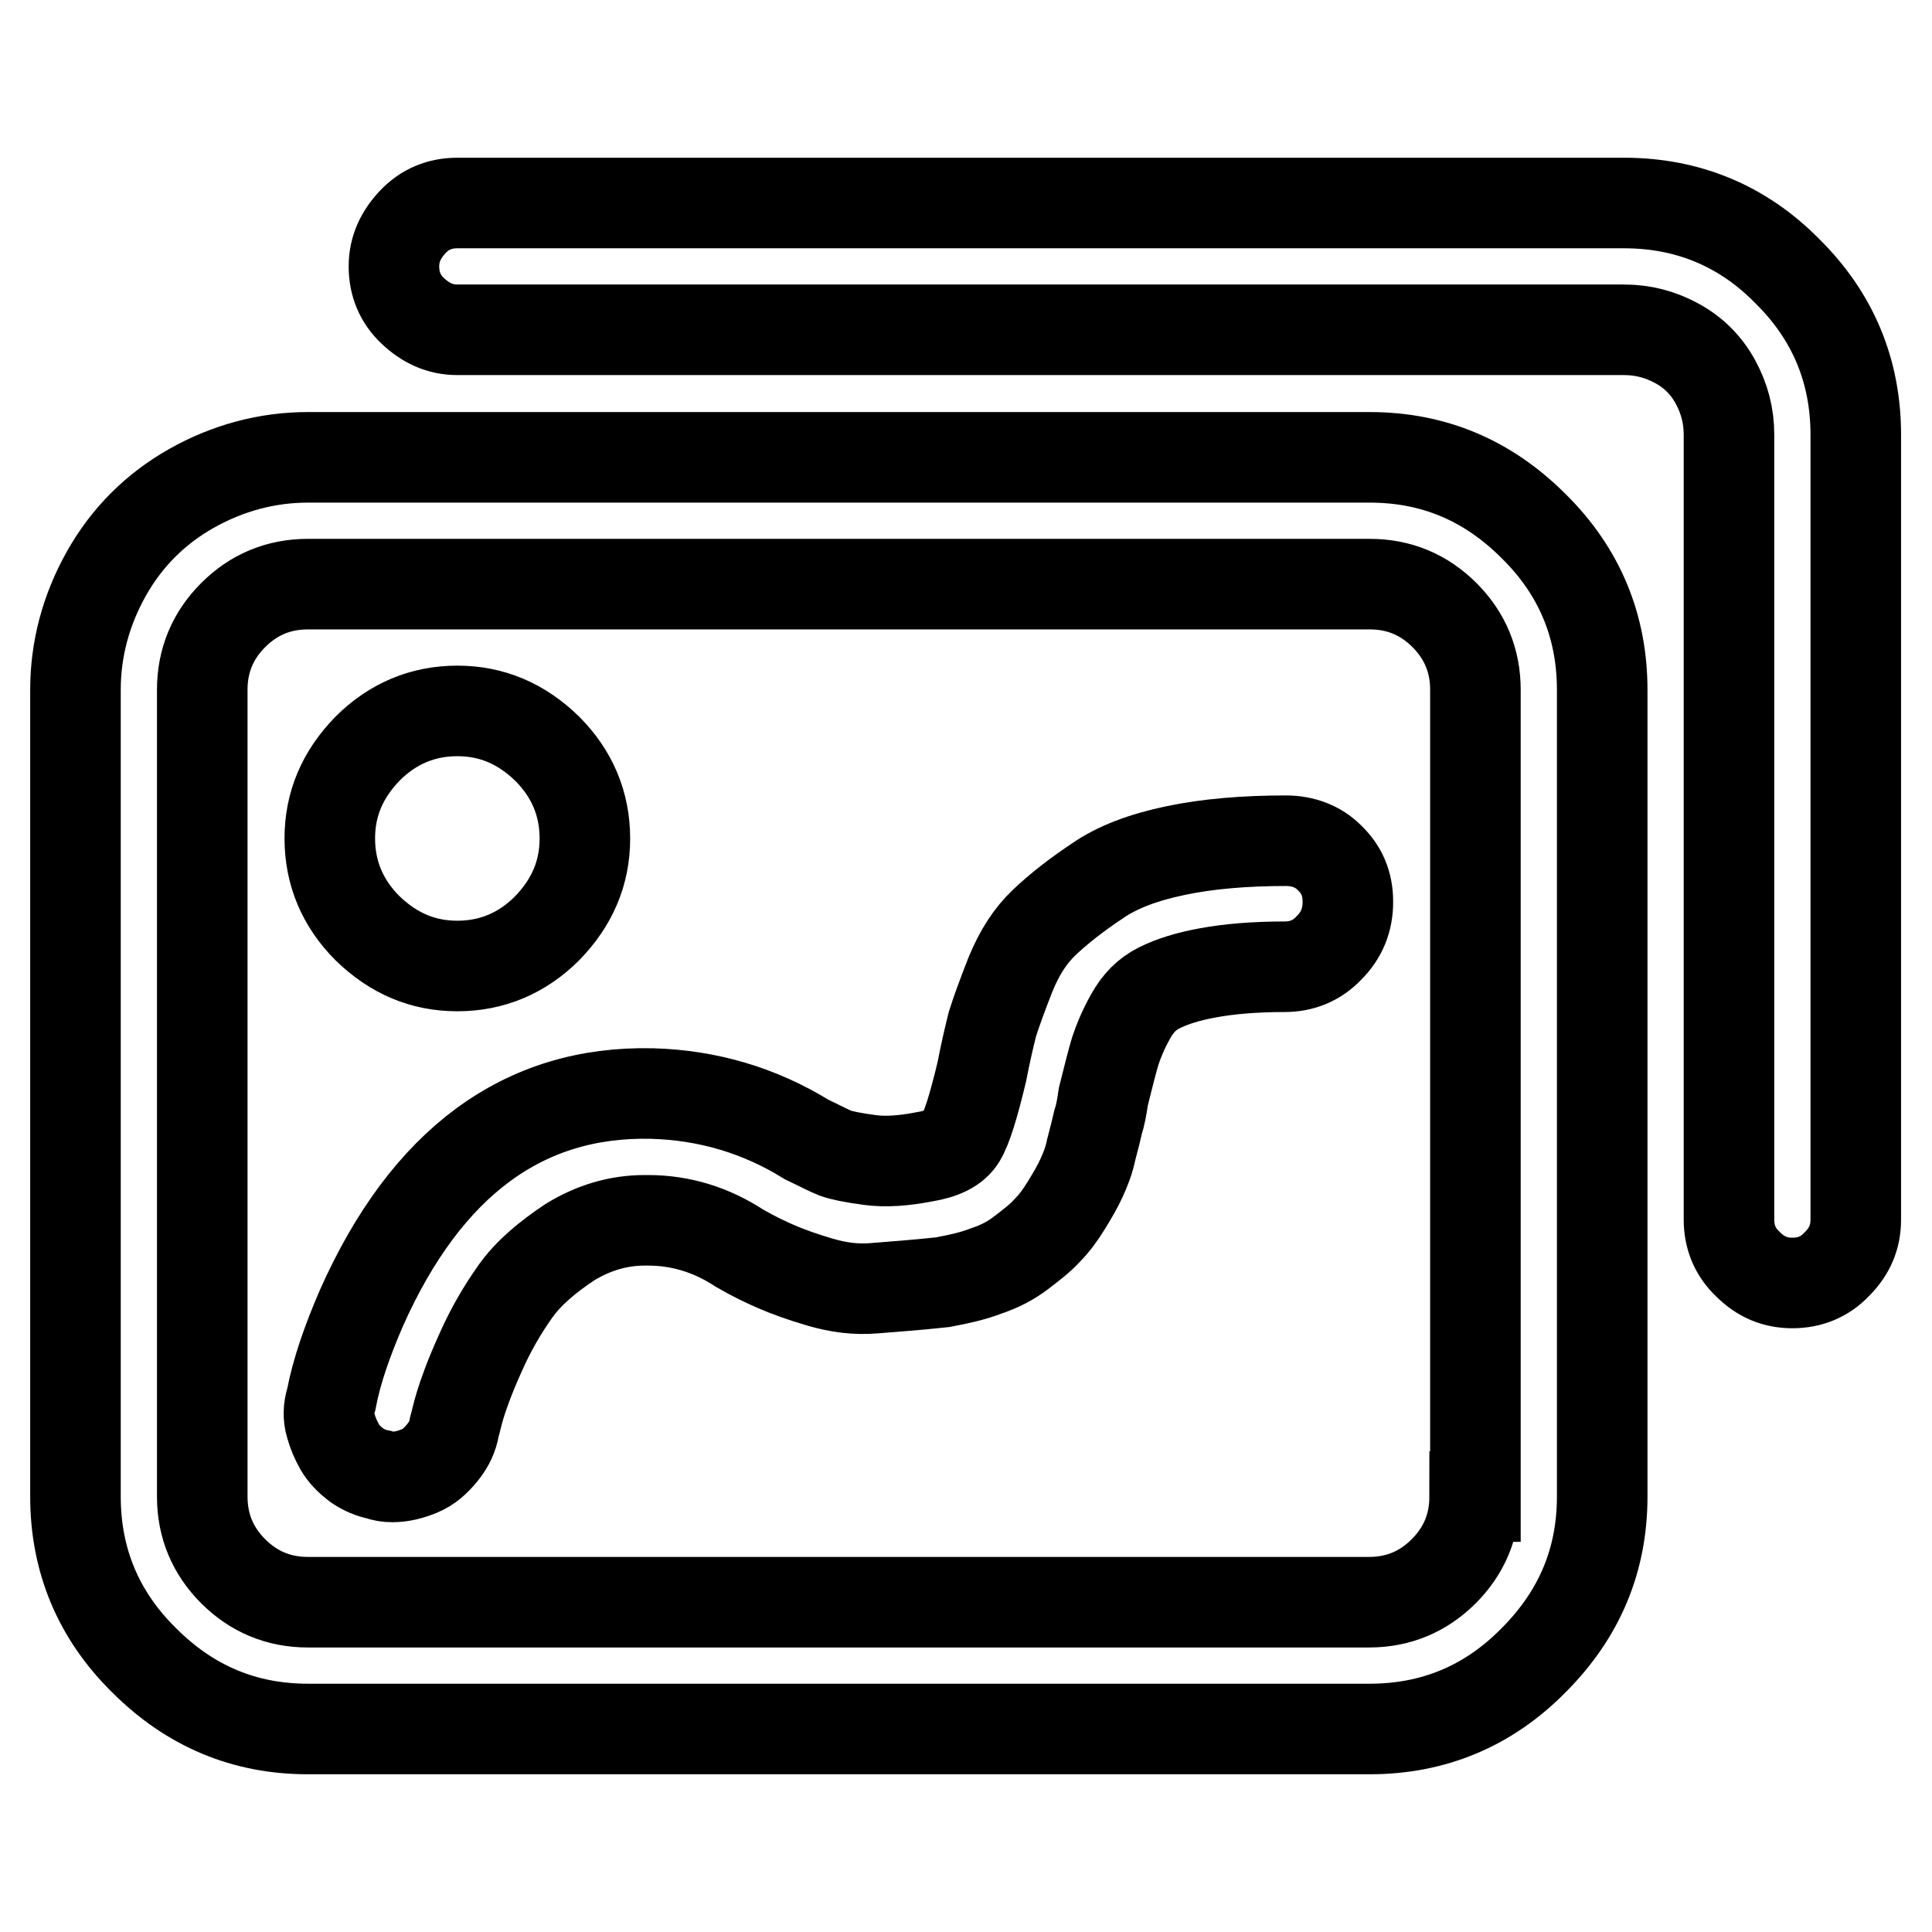
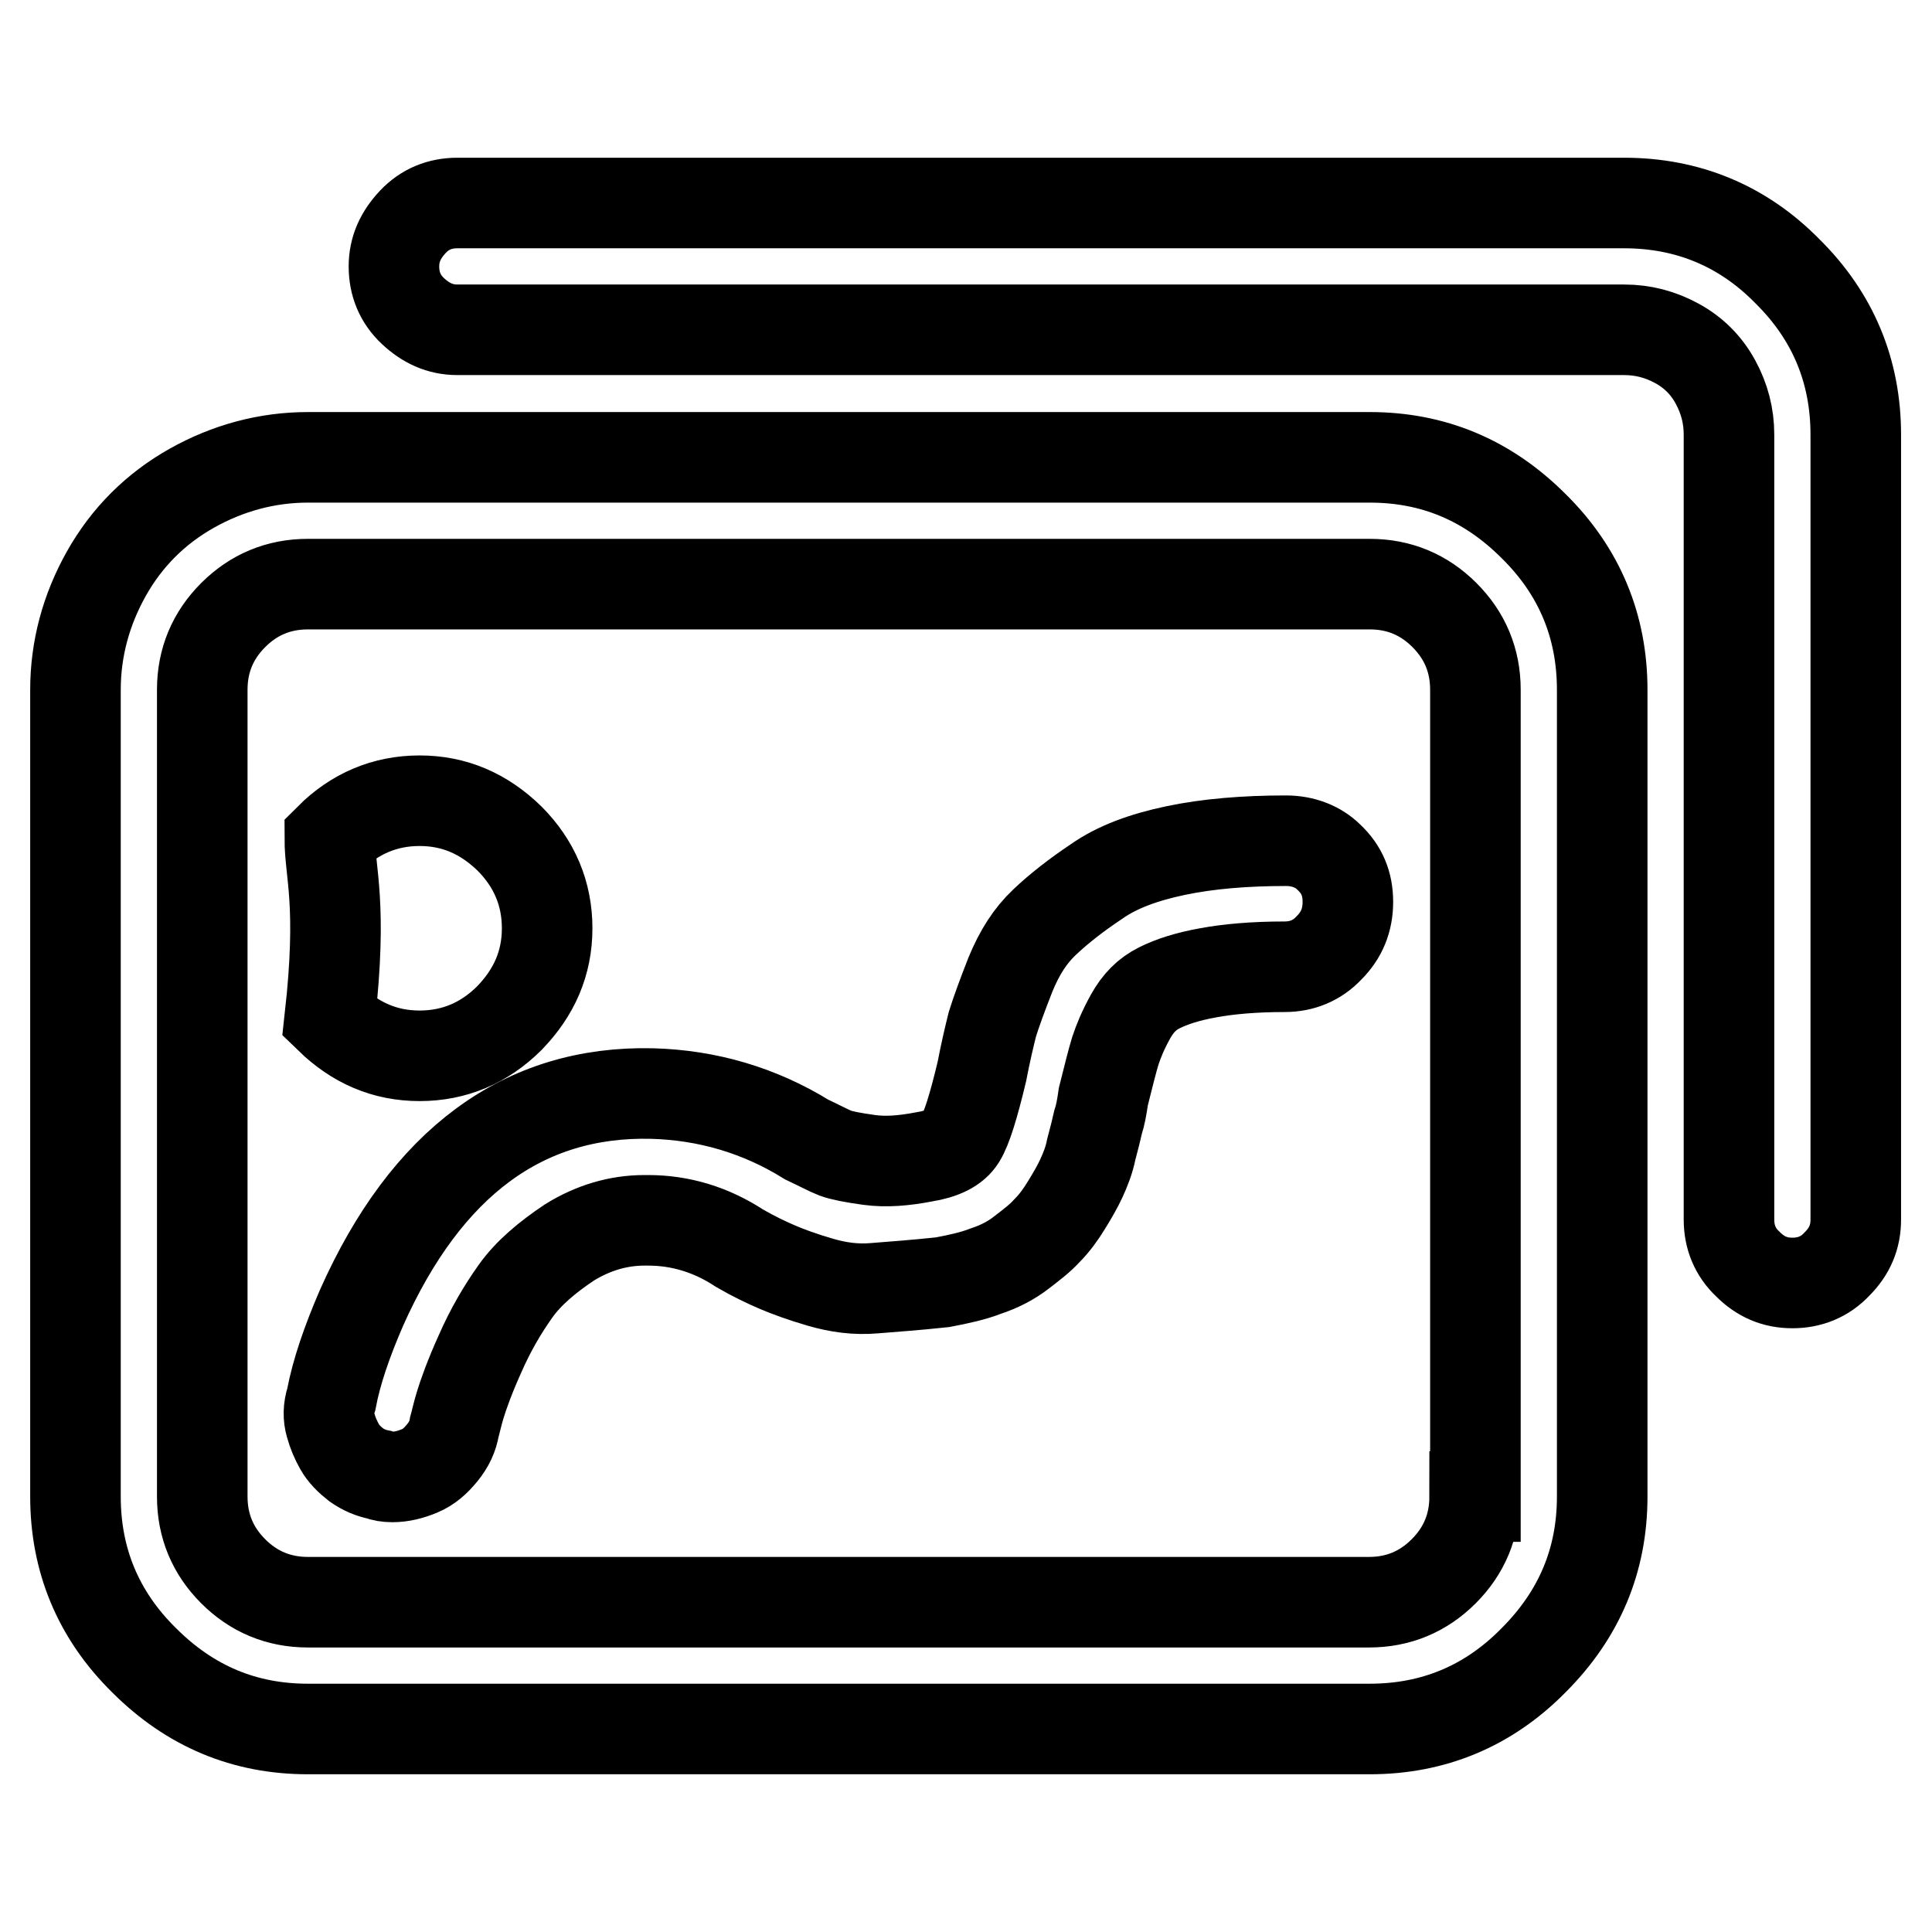
<svg xmlns="http://www.w3.org/2000/svg" version="1.1" x="0px" y="0px" viewBox="0 0 256 256" enable-background="new 0 0 256 256" xml:space="preserve">
  <g>
-     <path stroke-width="12" fill-opacity="0" stroke="#000000" d="M43.7,111.1c0-4.6,1.7-8.5,5-11.9c3.3-3.3,7.3-5,11.9-5c4.6,0,8.5,1.7,11.9,5c3.3,3.3,5,7.3,5,11.9 c0,4.6-1.7,8.5-5,11.9c-3.3,3.3-7.3,5-11.9,5c-4.6,0-8.5-1.7-11.9-5C45.4,119.7,43.7,115.7,43.7,111.1z M181.5,60.6H40.8 c-5.4,0-10.6,1.4-15.4,4.1c-4.8,2.7-8.6,6.5-11.3,11.3c-2.7,4.8-4.1,10-4.1,15.4v106.9c0,8.4,3,15.7,9.1,21.7 c6.1,6.1,13.3,9.1,21.7,9.1h140.7c8.4,0,15.7-3,21.7-9.1c6.1-6.1,9.1-13.3,9.1-21.7V91.4c0-8.4-3-15.7-9.1-21.7 C197.1,63.6,189.9,60.6,181.5,60.6L181.5,60.6z M195.4,198.3c0,3.9-1.4,7.2-4.1,9.9c-2.7,2.7-6,4.1-9.9,4.1H40.8 c-3.9,0-7.2-1.4-9.9-4.1c-2.7-2.7-4.1-6-4.1-9.9V91.4c0-3.9,1.4-7.2,4.1-9.9c2.7-2.7,6-4.1,9.9-4.1h140.7c3.9,0,7.2,1.4,9.9,4.1 c2.7,2.7,4.1,6,4.1,9.9V198.3z M215.2,26.9H60.6c-2.3,0-4.3,0.8-5.9,2.5s-2.5,3.6-2.5,5.9c0,2.3,0.8,4.3,2.5,5.9s3.6,2.5,5.9,2.5 h154.6c2.5,0,4.8,0.6,7,1.8s3.9,2.9,5.1,5.1c1.2,2.2,1.8,4.5,1.8,7v104c0,2.3,0.8,4.3,2.5,5.9c1.7,1.7,3.6,2.5,5.9,2.5 c2.3,0,4.3-0.8,5.9-2.5c1.7-1.7,2.5-3.6,2.5-5.9v-104c0-8.4-3-15.7-9.1-21.7C230.9,29.9,223.6,26.9,215.2,26.9L215.2,26.9z  M170.4,111.4c-5.4,0-10.3,0.4-14.6,1.3c-4.3,0.9-7.8,2.2-10.5,4.1c-2.7,1.8-5,3.6-6.9,5.4s-3.3,4-4.5,6.9c-1.1,2.8-1.9,5-2.4,6.6 c-0.4,1.6-0.9,3.7-1.4,6.3c-1.1,4.6-2,7.5-2.8,8.8c-0.8,1.3-2.4,2.1-4.9,2.5c-2.6,0.5-5,0.7-7.2,0.4c-2.2-0.3-3.7-0.6-4.5-0.9 c-0.8-0.3-2.1-1-3.8-1.8c-6.3-3.9-13.2-5.9-20.5-6.1c-17-0.4-29.9,9.1-38.5,28.4c-1.9,4.4-3.3,8.4-4,12.1c-0.4,1.2-0.4,2.4-0.1,3.4 c0.3,1.1,0.7,2,1.2,2.9s1.3,1.7,2.2,2.4c1,0.7,2,1.1,3,1.3c0.5,0.2,1.1,0.3,1.8,0.3c1.2,0,2.4-0.3,3.6-0.8s2.1-1.3,3-2.4 s1.4-2.2,1.6-3.4c0.2-0.7,0.4-1.7,0.8-3c0.4-1.3,1.2-3.6,2.6-6.7c1.4-3.2,3-5.9,4.7-8.3s4.2-4.5,7.2-6.5c3.1-1.9,6.4-2.9,9.9-2.9 h0.5c4.2,0,8.3,1.2,12.1,3.7c1.9,1.1,3.6,1.9,5,2.5c1.4,0.6,3.3,1.3,5.7,2c2.4,0.7,4.7,1,7.1,0.8c2.4-0.2,5.4-0.4,9.1-0.8 c2.1-0.4,4-0.8,5.8-1.5c1.8-0.6,3.3-1.4,4.6-2.4c1.3-1,2.5-1.9,3.4-2.9c1-1,1.8-2.1,2.6-3.4s1.5-2.5,2-3.6c0.5-1.1,1-2.3,1.3-3.8 c0.4-1.5,0.7-2.7,0.9-3.6c0.3-0.9,0.5-2,0.7-3.4c0.7-2.8,1.2-4.8,1.6-6.1c0.4-1.2,1-2.7,2-4.5c1-1.8,2.2-3,3.8-3.8 c1.6-0.8,3.7-1.5,6.5-2c2.7-0.5,6.1-0.8,10.1-0.8c2.3,0,4.3-0.8,5.9-2.5c1.7-1.7,2.5-3.7,2.5-6.1c0-2.4-0.8-4.3-2.5-5.9 C174.7,112.2,172.7,111.4,170.4,111.4L170.4,111.4z" />
+     <path stroke-width="12" fill-opacity="0" stroke="#000000" d="M43.7,111.1c3.3-3.3,7.3-5,11.9-5c4.6,0,8.5,1.7,11.9,5c3.3,3.3,5,7.3,5,11.9 c0,4.6-1.7,8.5-5,11.9c-3.3,3.3-7.3,5-11.9,5c-4.6,0-8.5-1.7-11.9-5C45.4,119.7,43.7,115.7,43.7,111.1z M181.5,60.6H40.8 c-5.4,0-10.6,1.4-15.4,4.1c-4.8,2.7-8.6,6.5-11.3,11.3c-2.7,4.8-4.1,10-4.1,15.4v106.9c0,8.4,3,15.7,9.1,21.7 c6.1,6.1,13.3,9.1,21.7,9.1h140.7c8.4,0,15.7-3,21.7-9.1c6.1-6.1,9.1-13.3,9.1-21.7V91.4c0-8.4-3-15.7-9.1-21.7 C197.1,63.6,189.9,60.6,181.5,60.6L181.5,60.6z M195.4,198.3c0,3.9-1.4,7.2-4.1,9.9c-2.7,2.7-6,4.1-9.9,4.1H40.8 c-3.9,0-7.2-1.4-9.9-4.1c-2.7-2.7-4.1-6-4.1-9.9V91.4c0-3.9,1.4-7.2,4.1-9.9c2.7-2.7,6-4.1,9.9-4.1h140.7c3.9,0,7.2,1.4,9.9,4.1 c2.7,2.7,4.1,6,4.1,9.9V198.3z M215.2,26.9H60.6c-2.3,0-4.3,0.8-5.9,2.5s-2.5,3.6-2.5,5.9c0,2.3,0.8,4.3,2.5,5.9s3.6,2.5,5.9,2.5 h154.6c2.5,0,4.8,0.6,7,1.8s3.9,2.9,5.1,5.1c1.2,2.2,1.8,4.5,1.8,7v104c0,2.3,0.8,4.3,2.5,5.9c1.7,1.7,3.6,2.5,5.9,2.5 c2.3,0,4.3-0.8,5.9-2.5c1.7-1.7,2.5-3.6,2.5-5.9v-104c0-8.4-3-15.7-9.1-21.7C230.9,29.9,223.6,26.9,215.2,26.9L215.2,26.9z  M170.4,111.4c-5.4,0-10.3,0.4-14.6,1.3c-4.3,0.9-7.8,2.2-10.5,4.1c-2.7,1.8-5,3.6-6.9,5.4s-3.3,4-4.5,6.9c-1.1,2.8-1.9,5-2.4,6.6 c-0.4,1.6-0.9,3.7-1.4,6.3c-1.1,4.6-2,7.5-2.8,8.8c-0.8,1.3-2.4,2.1-4.9,2.5c-2.6,0.5-5,0.7-7.2,0.4c-2.2-0.3-3.7-0.6-4.5-0.9 c-0.8-0.3-2.1-1-3.8-1.8c-6.3-3.9-13.2-5.9-20.5-6.1c-17-0.4-29.9,9.1-38.5,28.4c-1.9,4.4-3.3,8.4-4,12.1c-0.4,1.2-0.4,2.4-0.1,3.4 c0.3,1.1,0.7,2,1.2,2.9s1.3,1.7,2.2,2.4c1,0.7,2,1.1,3,1.3c0.5,0.2,1.1,0.3,1.8,0.3c1.2,0,2.4-0.3,3.6-0.8s2.1-1.3,3-2.4 s1.4-2.2,1.6-3.4c0.2-0.7,0.4-1.7,0.8-3c0.4-1.3,1.2-3.6,2.6-6.7c1.4-3.2,3-5.9,4.7-8.3s4.2-4.5,7.2-6.5c3.1-1.9,6.4-2.9,9.9-2.9 h0.5c4.2,0,8.3,1.2,12.1,3.7c1.9,1.1,3.6,1.9,5,2.5c1.4,0.6,3.3,1.3,5.7,2c2.4,0.7,4.7,1,7.1,0.8c2.4-0.2,5.4-0.4,9.1-0.8 c2.1-0.4,4-0.8,5.8-1.5c1.8-0.6,3.3-1.4,4.6-2.4c1.3-1,2.5-1.9,3.4-2.9c1-1,1.8-2.1,2.6-3.4s1.5-2.5,2-3.6c0.5-1.1,1-2.3,1.3-3.8 c0.4-1.5,0.7-2.7,0.9-3.6c0.3-0.9,0.5-2,0.7-3.4c0.7-2.8,1.2-4.8,1.6-6.1c0.4-1.2,1-2.7,2-4.5c1-1.8,2.2-3,3.8-3.8 c1.6-0.8,3.7-1.5,6.5-2c2.7-0.5,6.1-0.8,10.1-0.8c2.3,0,4.3-0.8,5.9-2.5c1.7-1.7,2.5-3.7,2.5-6.1c0-2.4-0.8-4.3-2.5-5.9 C174.7,112.2,172.7,111.4,170.4,111.4L170.4,111.4z" />
  </g>
</svg>